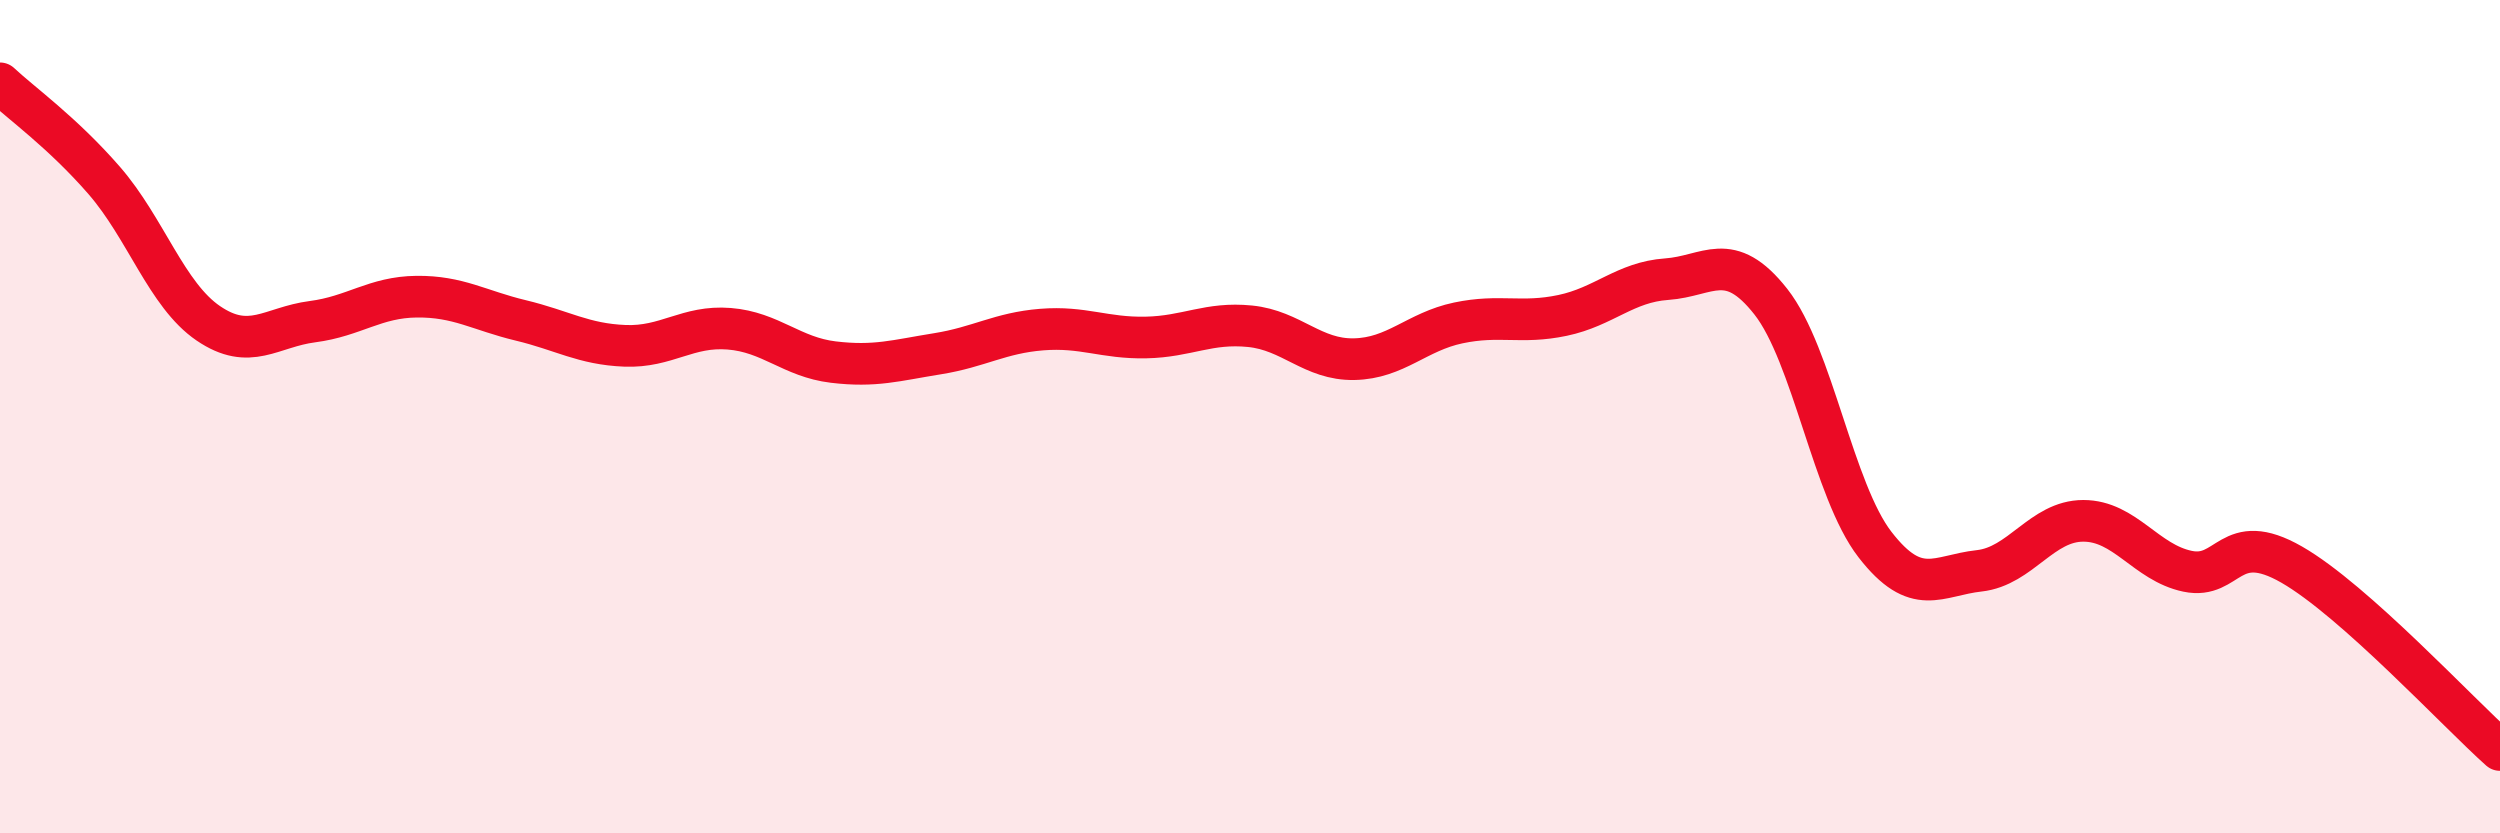
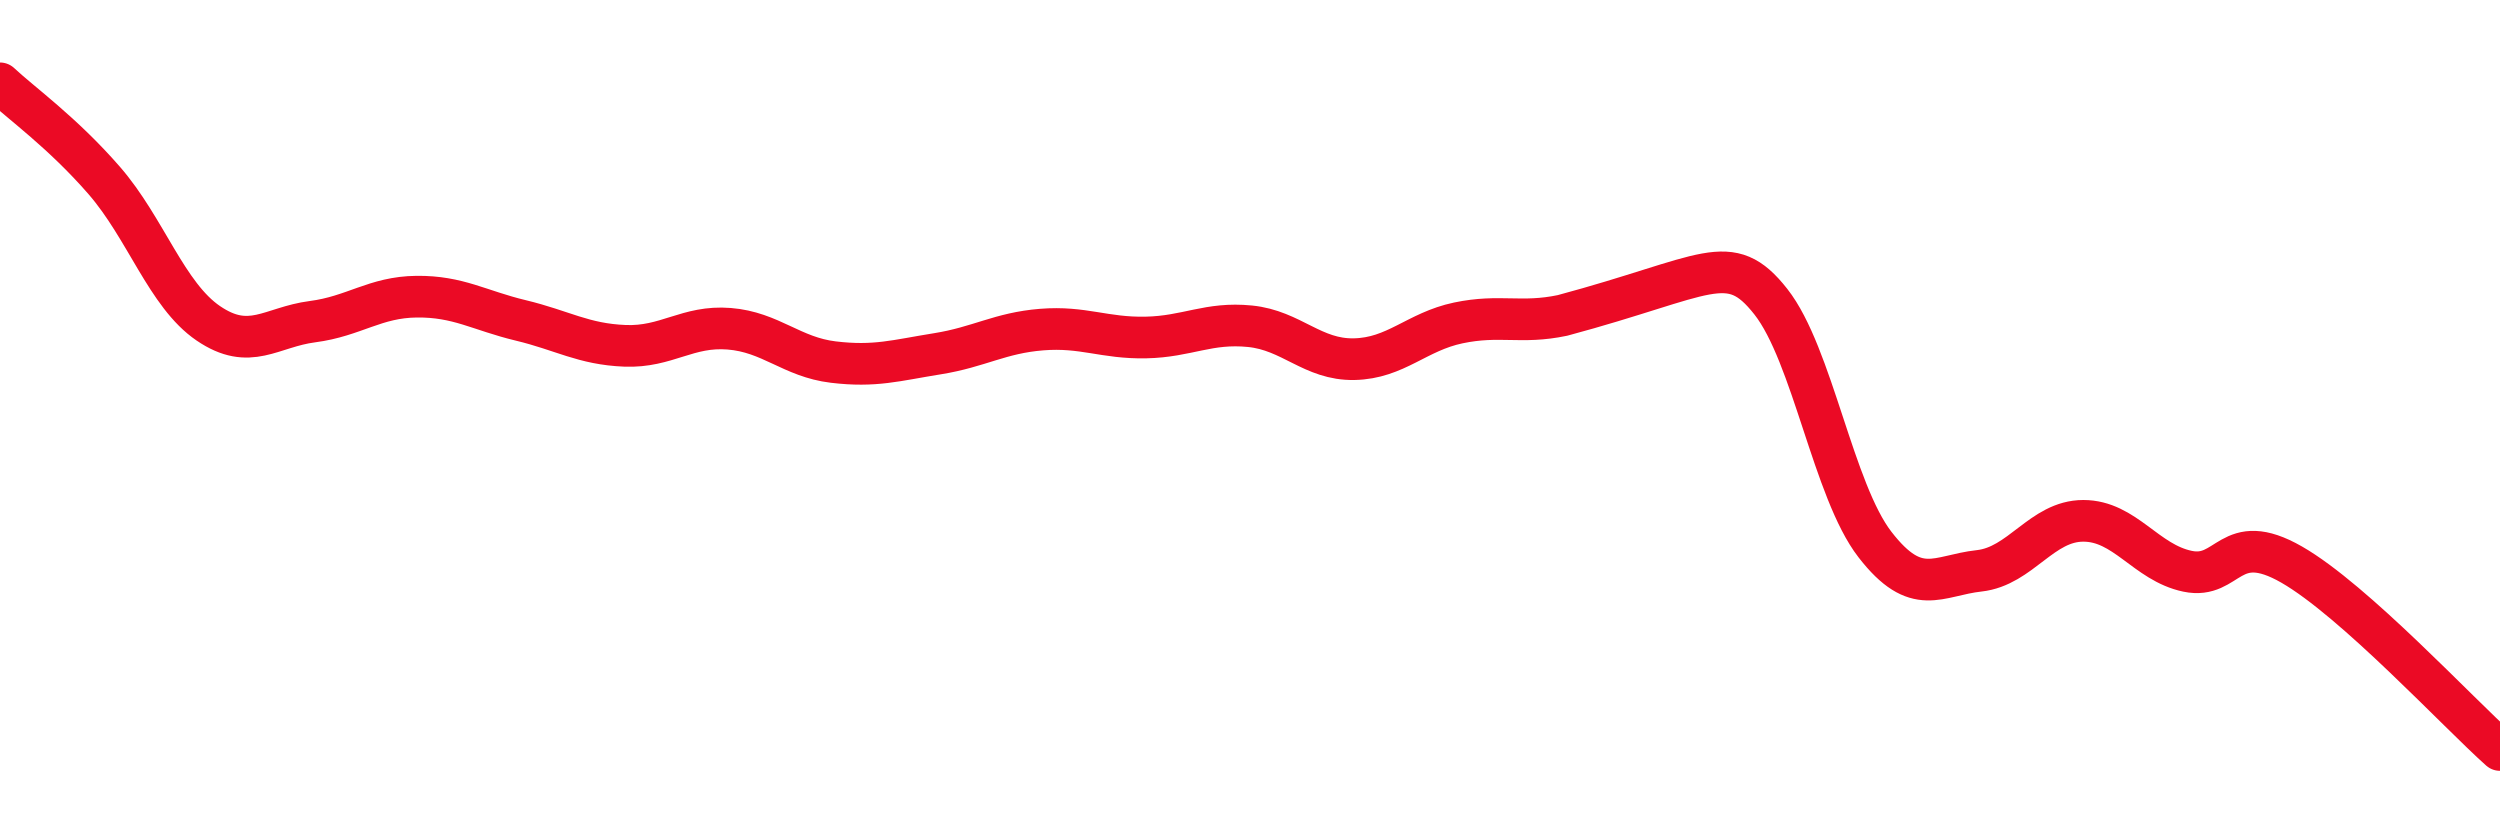
<svg xmlns="http://www.w3.org/2000/svg" width="60" height="20" viewBox="0 0 60 20">
-   <path d="M 0,2 C 0.5,2.47 1.5,3.18 2.5,4.33 C 3.5,5.48 4,7.08 5,7.76 C 6,8.44 6.5,7.85 7.5,7.72 C 8.5,7.59 9,7.13 10,7.12 C 11,7.11 11.5,7.45 12.5,7.69 C 13.5,7.93 14,8.26 15,8.3 C 16,8.34 16.5,7.81 17.5,7.89 C 18.5,7.97 19,8.57 20,8.69 C 21,8.81 21.5,8.65 22.5,8.49 C 23.5,8.33 24,7.99 25,7.91 C 26,7.83 26.5,8.12 27.5,8.1 C 28.5,8.08 29,7.73 30,7.83 C 31,7.93 31.5,8.64 32.5,8.62 C 33.5,8.6 34,7.96 35,7.75 C 36,7.54 36.5,7.78 37.5,7.57 C 38.5,7.36 39,6.77 40,6.7 C 41,6.63 41.5,5.97 42.5,7.24 C 43.5,8.51 44,11.78 45,13.07 C 46,14.36 46.5,13.81 47.5,13.7 C 48.5,13.59 49,12.5 50,12.5 C 51,12.5 51.5,13.5 52.5,13.71 C 53.5,13.92 53.5,12.69 55,13.55 C 56.5,14.41 59,17.11 60,18L60 20L0 20Z" fill="#EB0A25" opacity="0.1" stroke-linecap="round" stroke-linejoin="round" />
-   <path d="M 0,2 C 0.5,2.47 1.5,3.18 2.5,4.33 C 3.5,5.48 4,7.08 5,7.76 C 6,8.44 6.5,7.85 7.5,7.72 C 8.5,7.59 9,7.13 10,7.12 C 11,7.11 11.5,7.45 12.5,7.69 C 13.5,7.93 14,8.26 15,8.3 C 16,8.34 16.5,7.81 17.5,7.89 C 18.5,7.97 19,8.57 20,8.69 C 21,8.81 21.5,8.65 22.5,8.49 C 23.5,8.33 24,7.99 25,7.91 C 26,7.83 26.5,8.12 27.5,8.1 C 28.5,8.08 29,7.73 30,7.83 C 31,7.93 31.5,8.64 32.5,8.62 C 33.5,8.6 34,7.96 35,7.75 C 36,7.54 36.5,7.78 37.5,7.57 C 38.5,7.36 39,6.77 40,6.7 C 41,6.63 41.5,5.97 42.5,7.24 C 43.5,8.51 44,11.78 45,13.07 C 46,14.36 46.5,13.81 47.5,13.7 C 48.5,13.59 49,12.5 50,12.5 C 51,12.5 51.5,13.5 52.5,13.71 C 53.5,13.92 53.5,12.69 55,13.55 C 56.5,14.41 59,17.11 60,18" stroke="#EB0A25" stroke-width="1" fill="none" stroke-linecap="round" stroke-linejoin="round" />
+   <path d="M 0,2 C 0.5,2.47 1.5,3.18 2.5,4.33 C 3.5,5.48 4,7.08 5,7.76 C 6,8.44 6.5,7.85 7.5,7.72 C 8.5,7.59 9,7.13 10,7.12 C 11,7.11 11.5,7.45 12.5,7.69 C 13.5,7.93 14,8.26 15,8.3 C 16,8.34 16.5,7.81 17.5,7.89 C 18.5,7.97 19,8.57 20,8.69 C 21,8.81 21.5,8.65 22.5,8.49 C 23.5,8.33 24,7.99 25,7.91 C 26,7.83 26.5,8.12 27.5,8.1 C 28.5,8.08 29,7.73 30,7.83 C 31,7.93 31.5,8.64 32.5,8.62 C 33.5,8.6 34,7.96 35,7.75 C 36,7.54 36.5,7.78 37.5,7.57 C 41,6.63 41.5,5.97 42.5,7.24 C 43.5,8.51 44,11.78 45,13.07 C 46,14.36 46.5,13.81 47.5,13.7 C 48.5,13.59 49,12.5 50,12.5 C 51,12.5 51.5,13.5 52.5,13.71 C 53.5,13.92 53.5,12.69 55,13.55 C 56.5,14.41 59,17.11 60,18" stroke="#EB0A25" stroke-width="1" fill="none" stroke-linecap="round" stroke-linejoin="round" />
</svg>